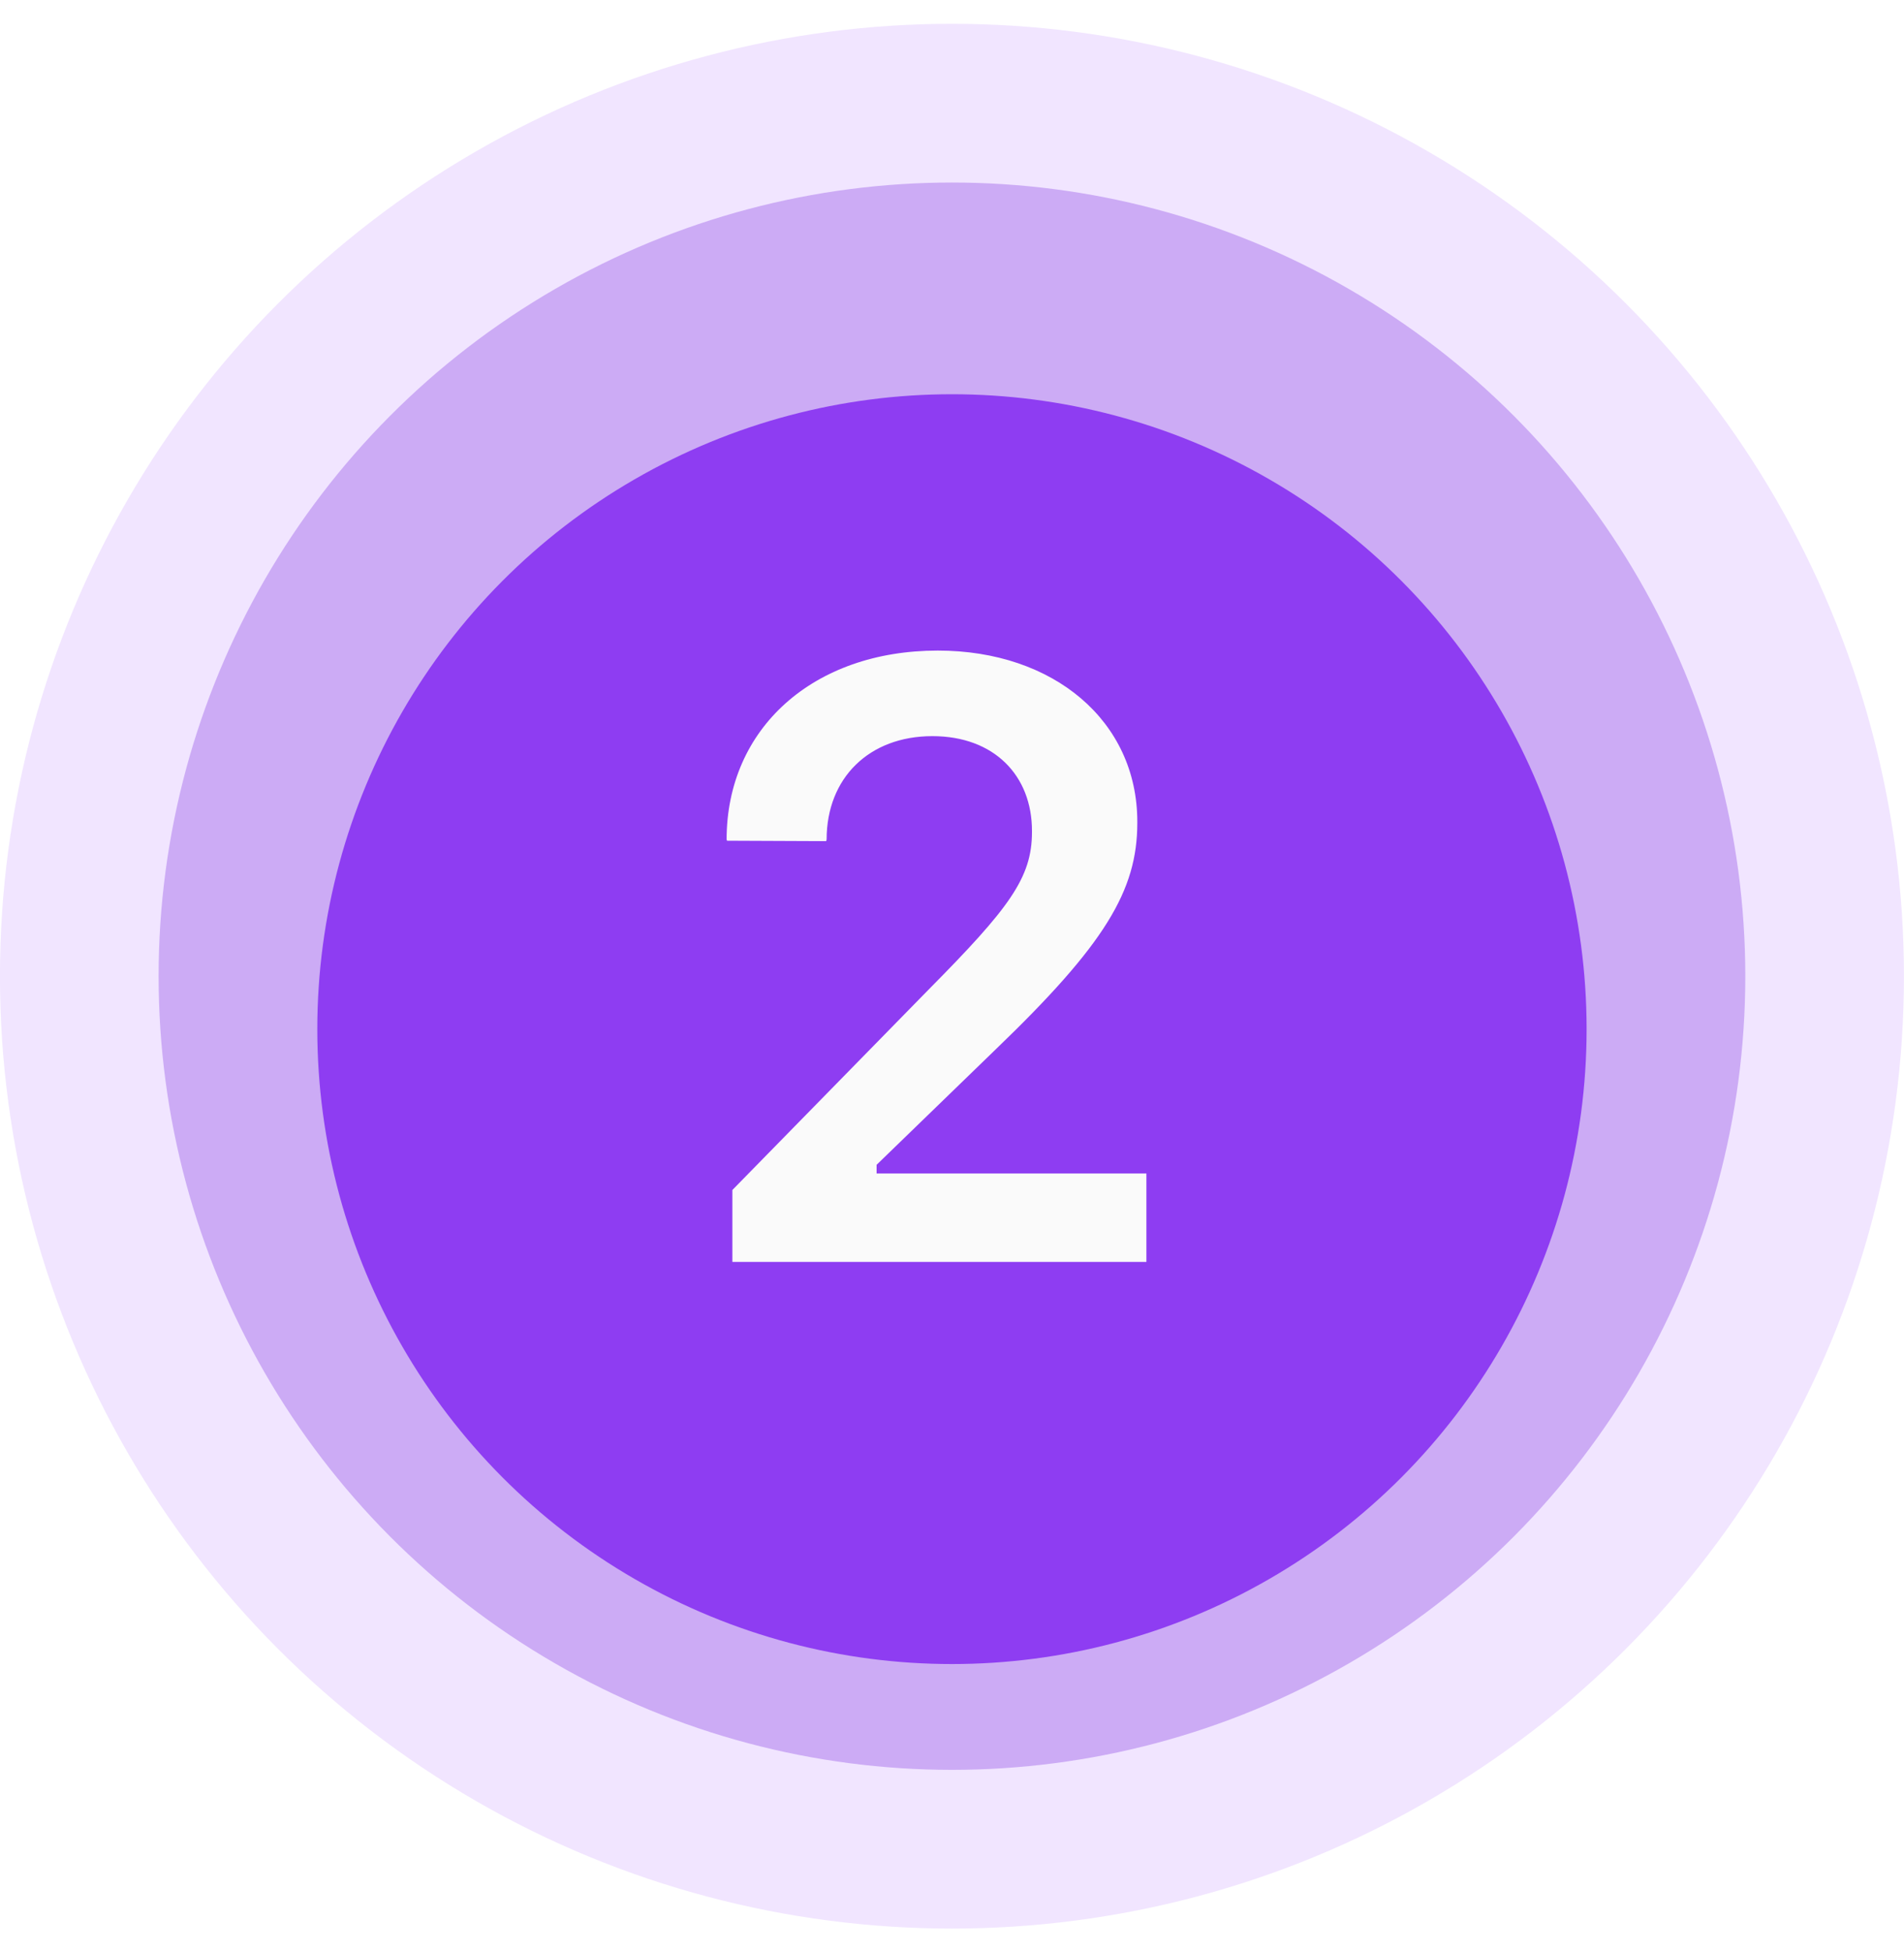
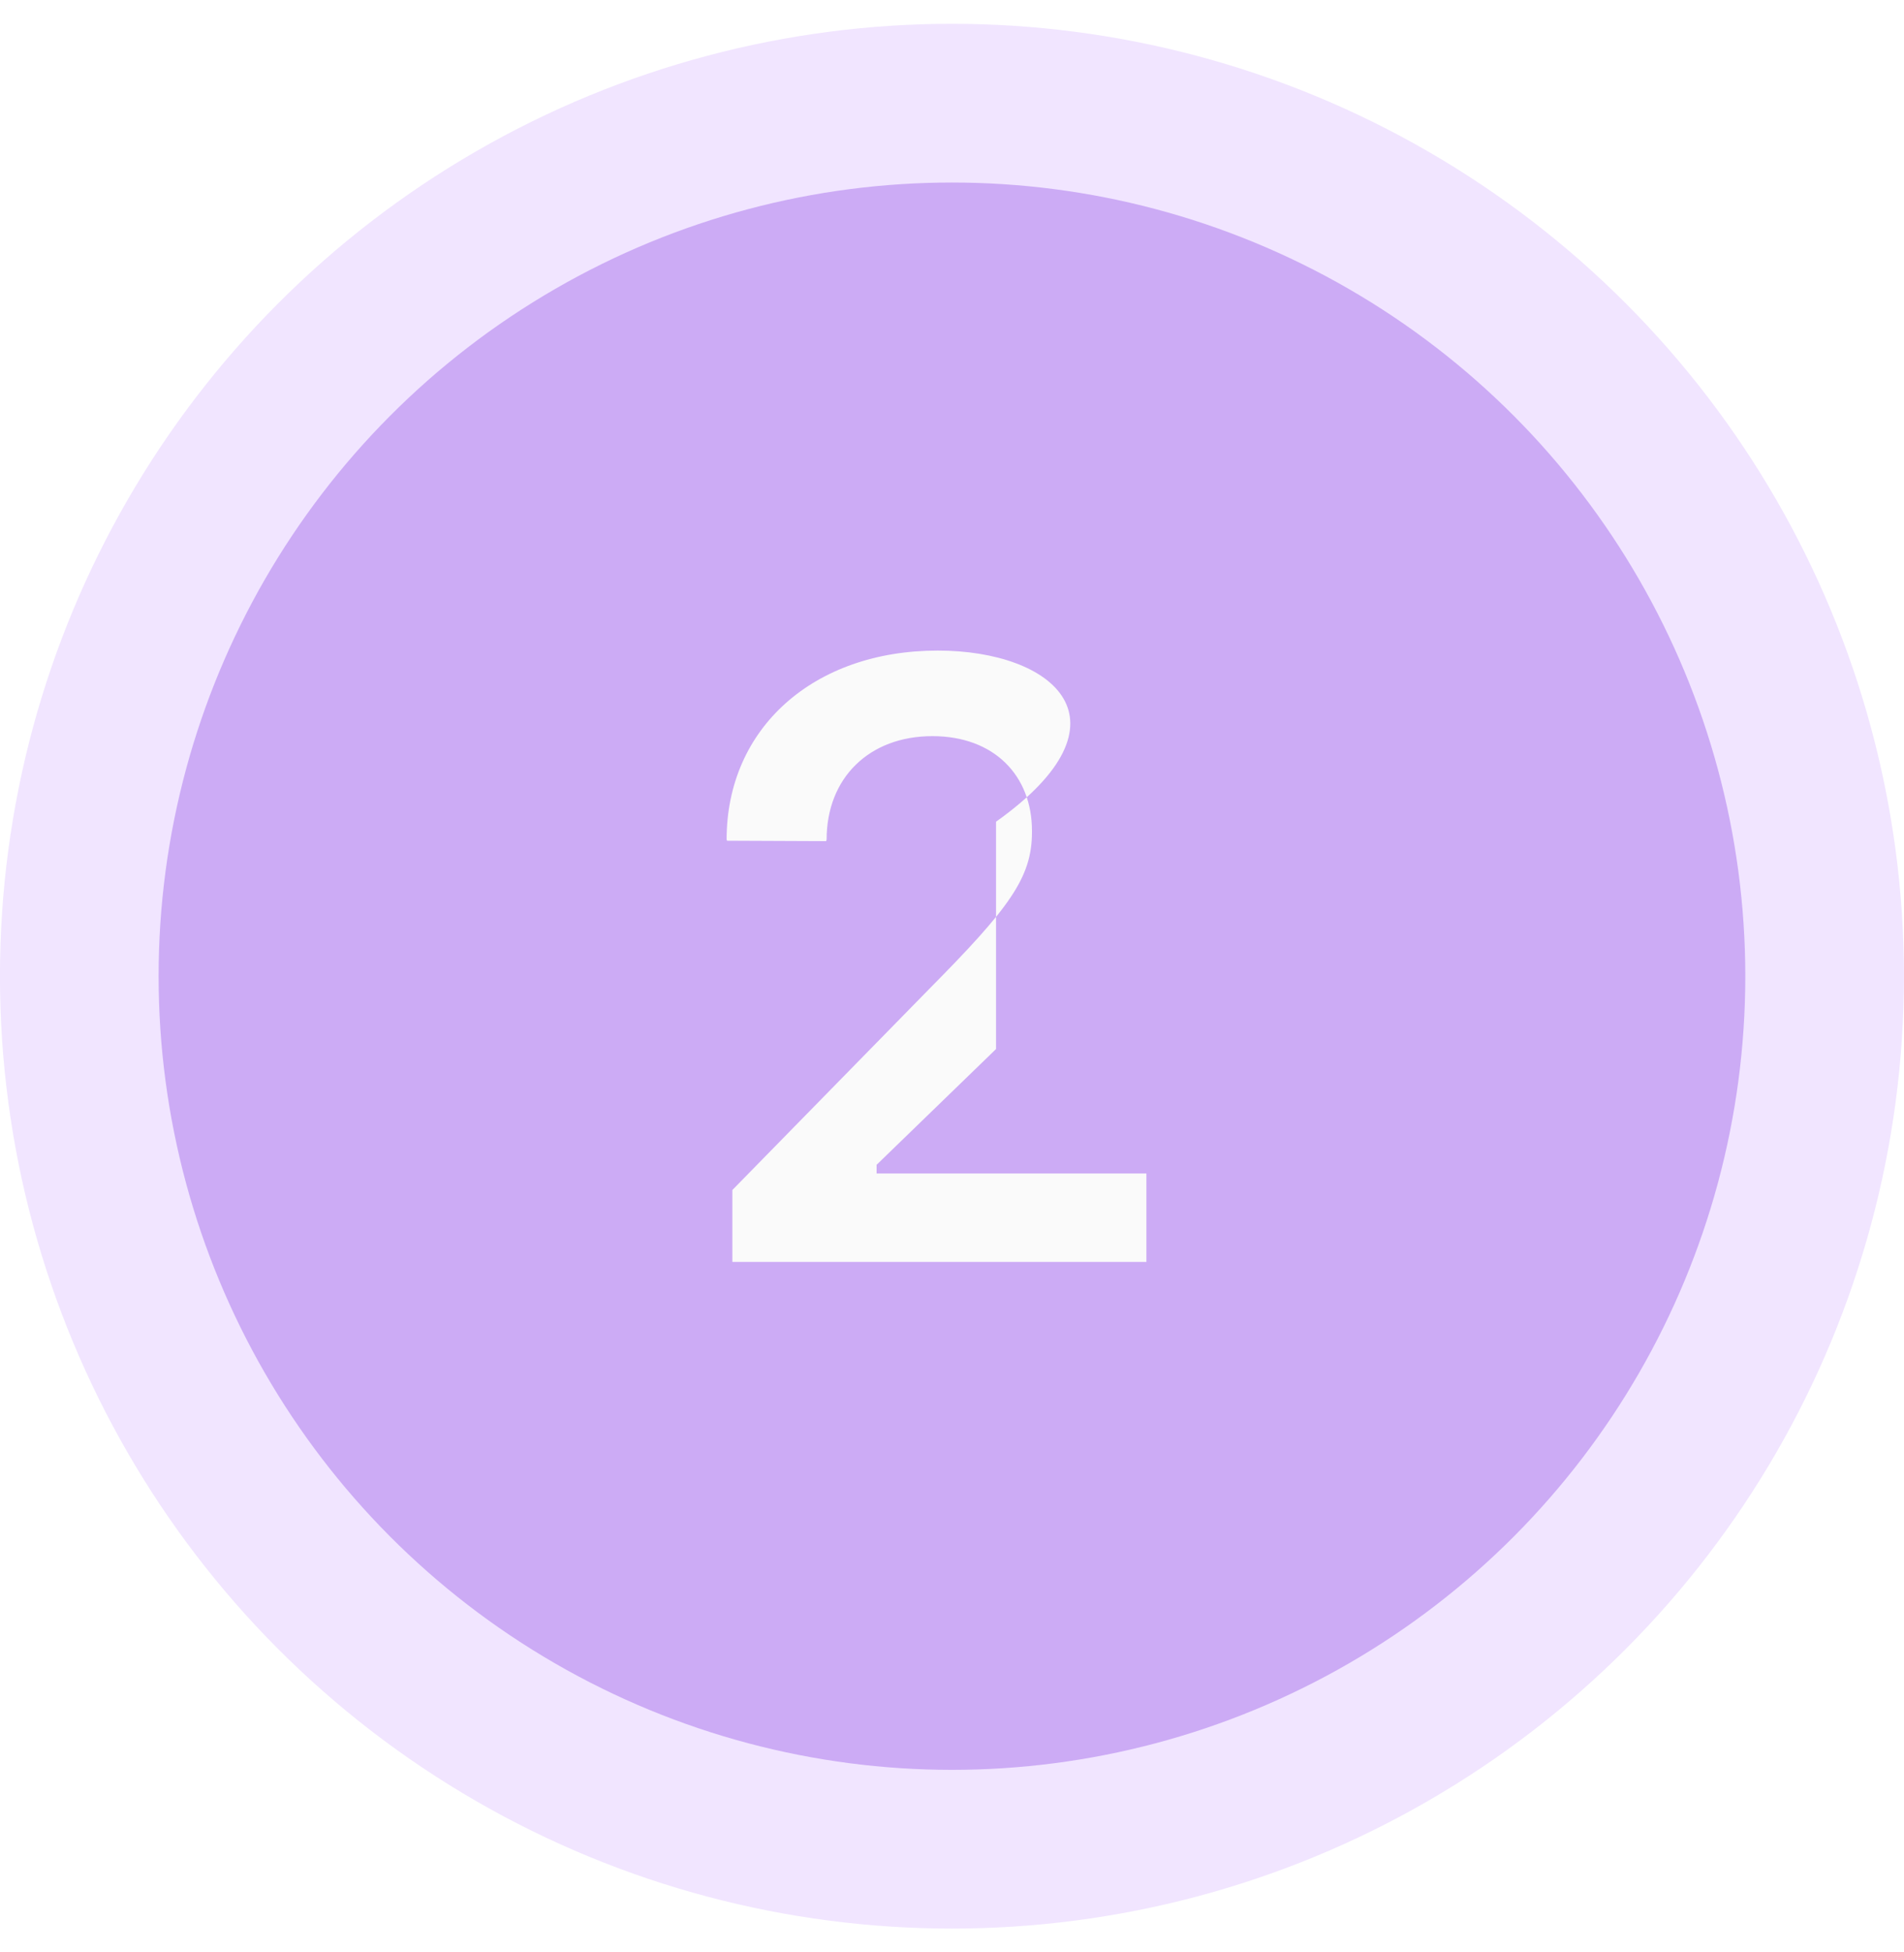
<svg xmlns="http://www.w3.org/2000/svg" width="40" height="41" viewBox="0 0 40 41" fill="none">
  <g clip-path="url(#clip0_1_640)">
    <circle cx="19.999" cy="20.5" r="20" fill="#F1E5FF" />
    <circle cx="19.999" cy="20.5" r="16.667" fill="#CCABF5" />
    <g filter="url(#filter0_d_1_640)">
-       <circle cx="19.999" cy="20.501" r="13.333" fill="#8E3DF2" />
-     </g>
-     <path d="M15.386 26.5H24.084V24.643H18.416V24.461L20.925 22.03C23.208 19.834 23.893 18.705 23.893 17.282V17.256C23.893 15.146 22.14 13.662 19.701 13.662C17.088 13.662 15.265 15.294 15.265 17.629L15.274 17.655L17.357 17.664L17.366 17.629C17.366 16.336 18.26 15.459 19.588 15.459C20.89 15.459 21.68 16.292 21.68 17.447V17.473C21.68 18.436 21.203 19.07 19.501 20.789L15.386 24.99V26.5Z" fill="#FAFAFA" />
+       </g>
+     <path d="M15.386 26.5H24.084V24.643H18.416V24.461L20.925 22.03V17.256C23.893 15.146 22.14 13.662 19.701 13.662C17.088 13.662 15.265 15.294 15.265 17.629L15.274 17.655L17.357 17.664L17.366 17.629C17.366 16.336 18.26 15.459 19.588 15.459C20.89 15.459 21.68 16.292 21.68 17.447V17.473C21.68 18.436 21.203 19.07 19.501 20.789L15.386 24.99V26.5Z" fill="#FAFAFA" />
  </g>
  <defs>
    <filter id="filter0_d_1_640" x="3.333" y="4.946" width="33.333" height="33.333" filterUnits="userSpaceOnUse" color-interpolation-filters="sRGB">
      <feFlood flood-opacity="0" result="BackgroundImageFix" />
      <feColorMatrix in="SourceAlpha" type="matrix" values="0 0 0 0 0 0 0 0 0 0 0 0 0 0 0 0 0 0 127 0" result="hardAlpha" />
      <feOffset dy="1.111" />
      <feGaussianBlur stdDeviation="1.667" />
      <feColorMatrix type="matrix" values="0 0 0 0 0.114 0 0 0 0 0.047 0 0 0 0 0.231 0 0 0 0.08 0" />
      <feBlend mode="normal" in2="BackgroundImageFix" result="effect1_dropShadow_1_640" />
      <feBlend mode="normal" in="SourceGraphic" in2="effect1_dropShadow_1_640" result="shape" />
    </filter>
    <clipPath id="clip0_1_640">
      <rect width="40" height="40" fill="white" transform="translate(0 0.5)" />
    </clipPath>
  </defs>
</svg>